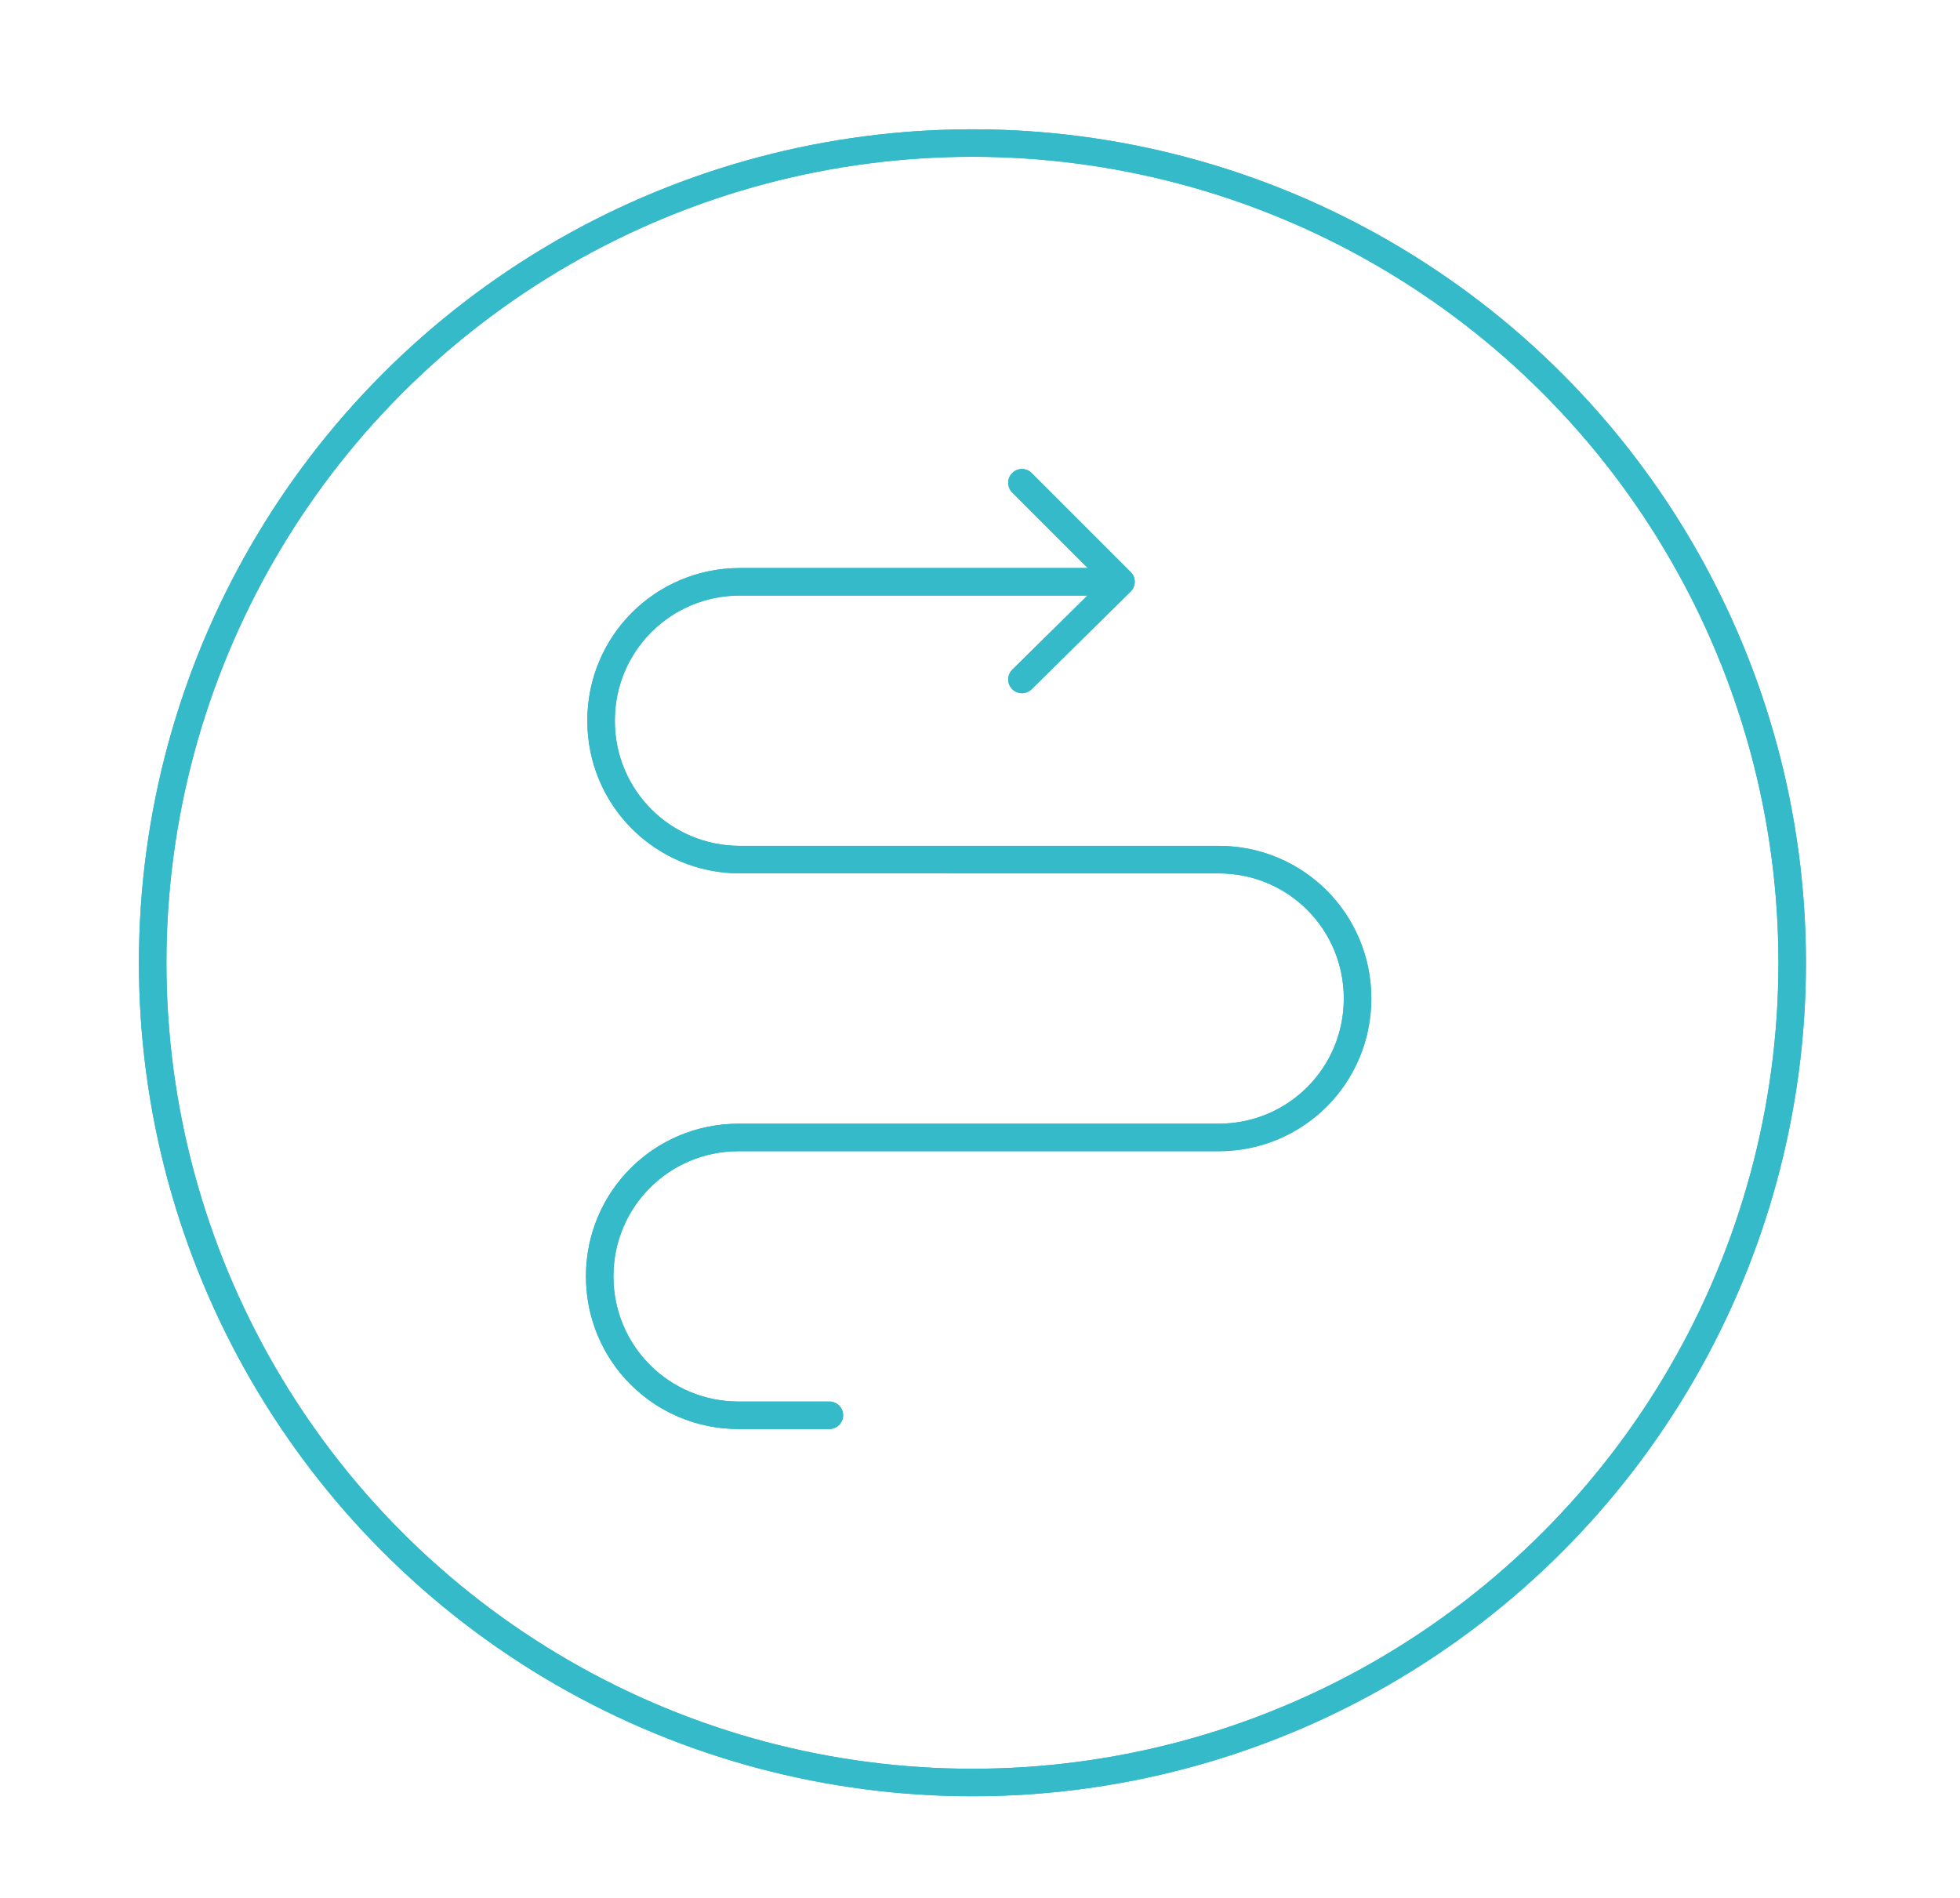
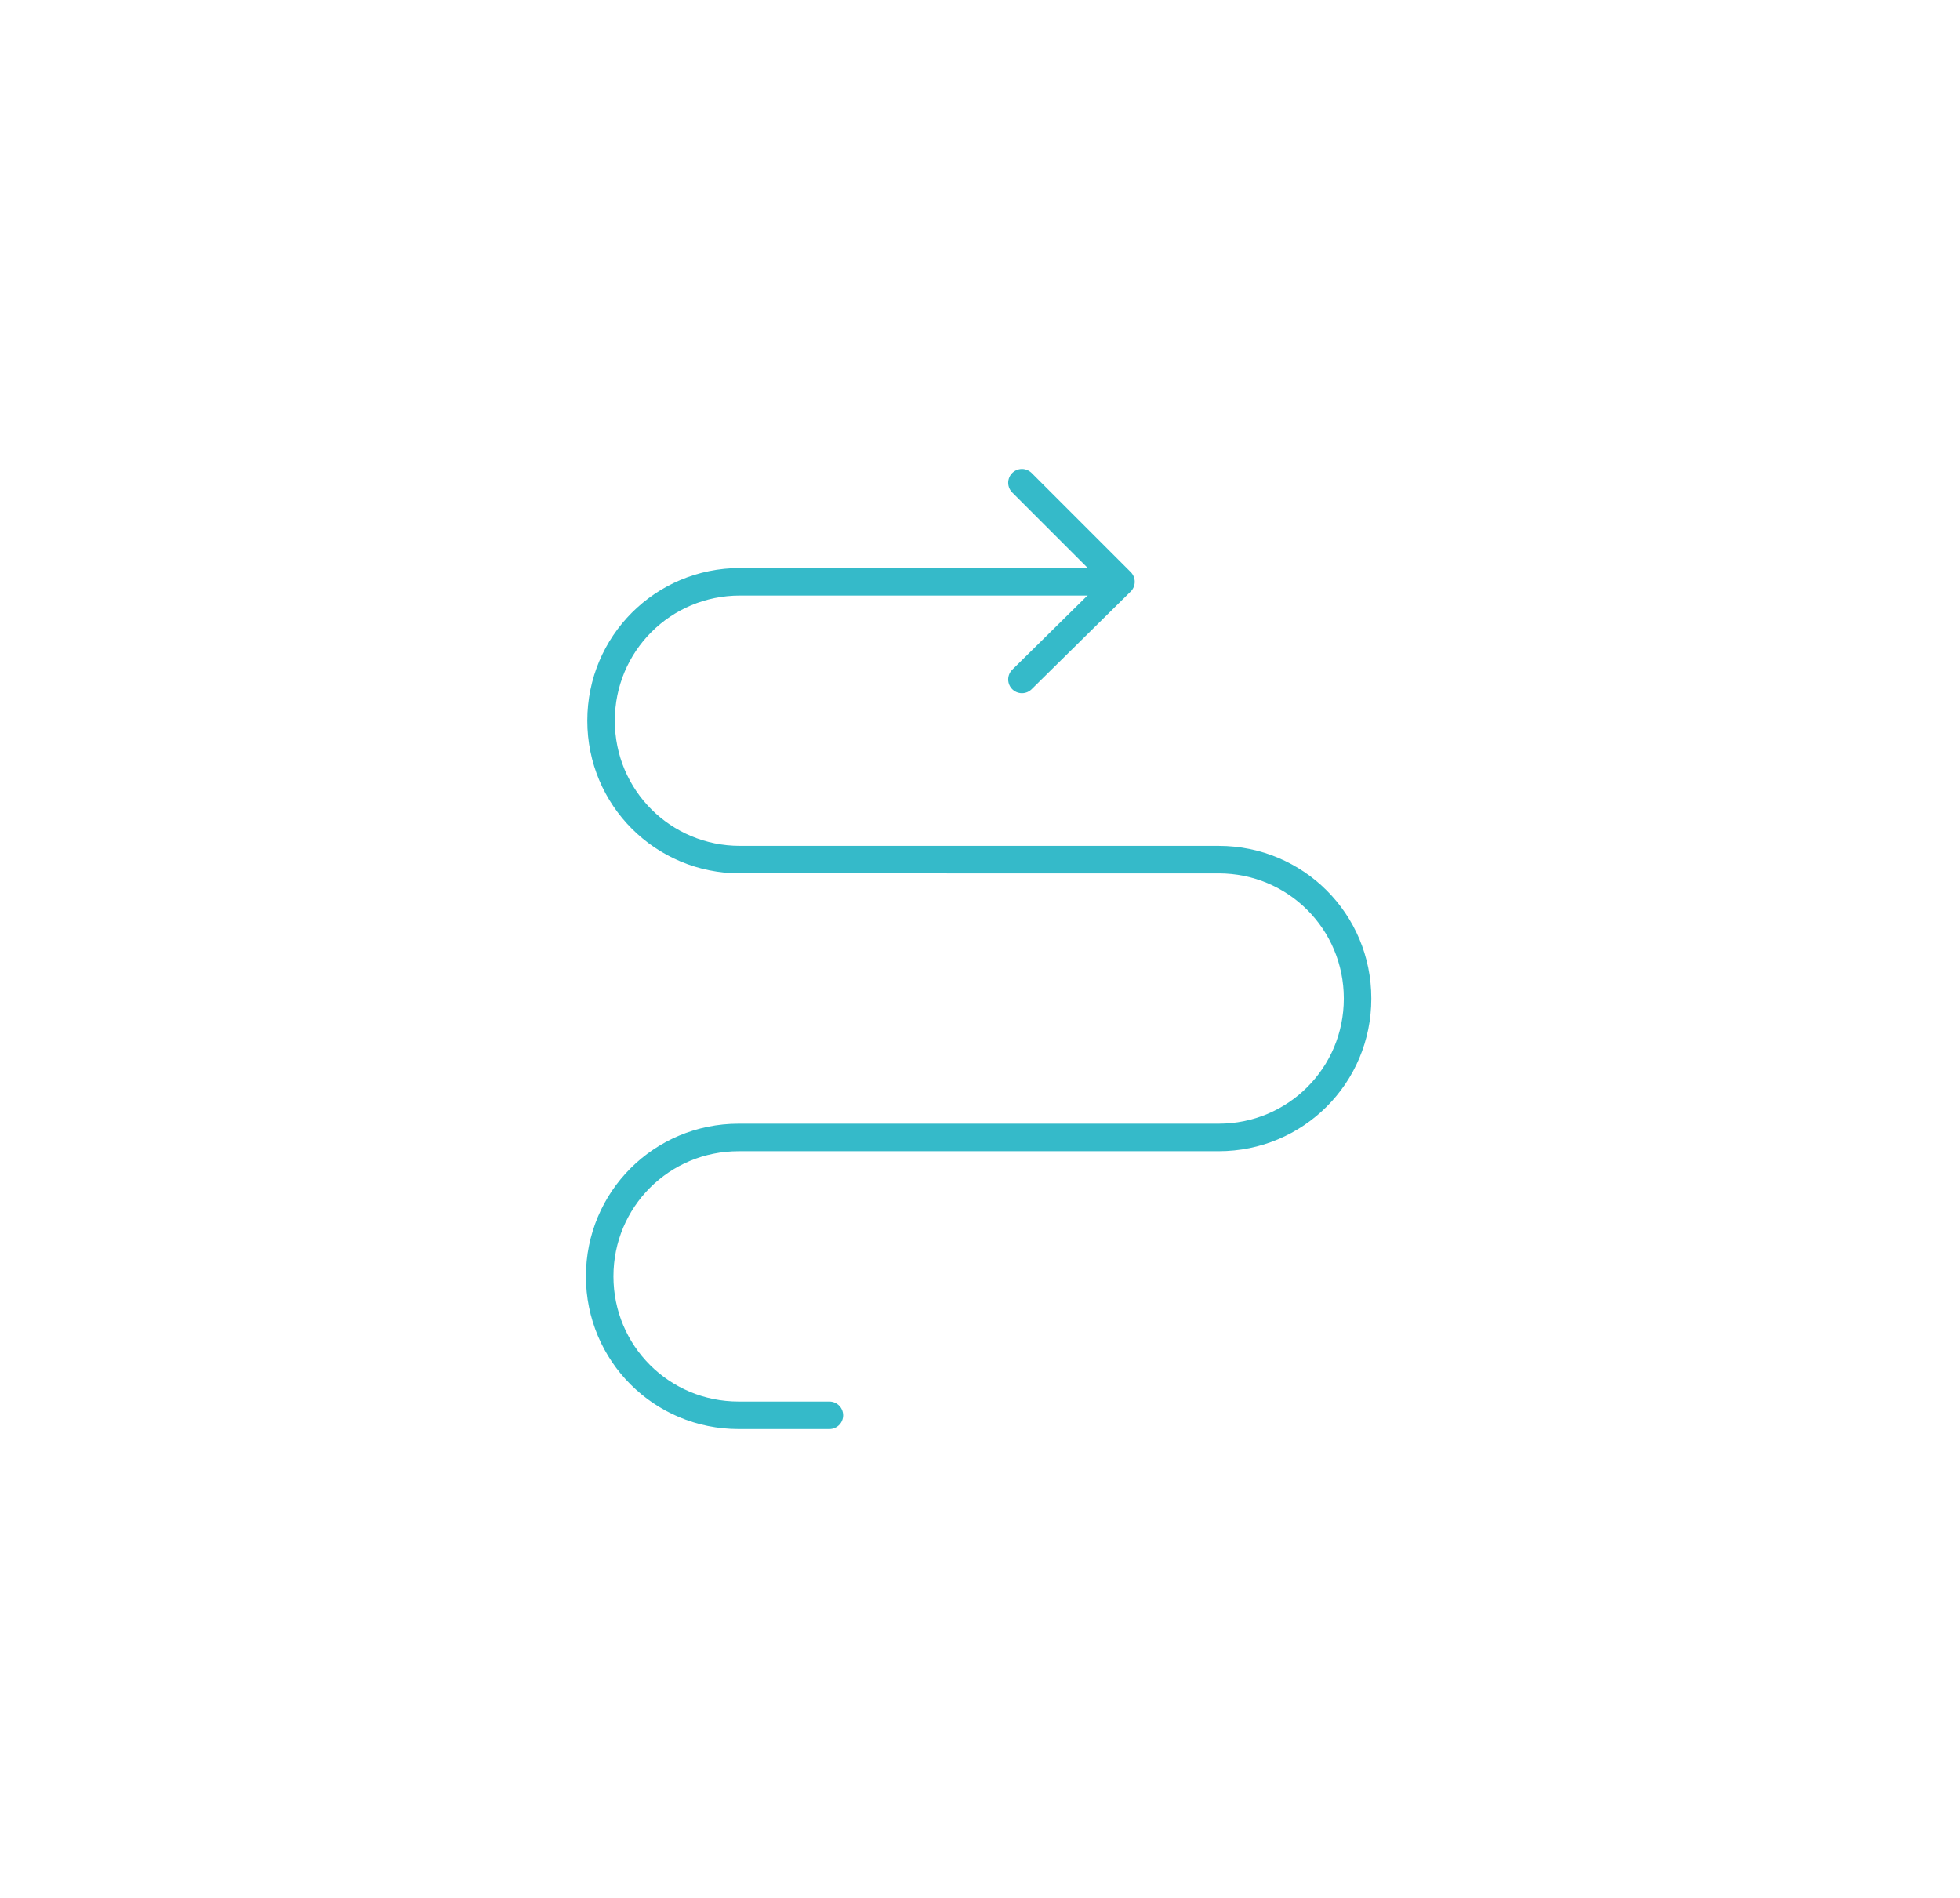
<svg xmlns="http://www.w3.org/2000/svg" version="1.1" x="0px" y="0px" viewBox="0 0 142.5 138" style="enable-background:new 0 0 142.5 138;" xml:space="preserve">
  <style type="text/css">
	.st0{fill:none;stroke:#35BAC9;stroke-width:2;stroke-linecap:round;stroke-linejoin:round;stroke-miterlimit:10;}
	.st1{fill:#155273;}
	.st2{fill:none;stroke:#36BAC8;stroke-width:1.903;stroke-linecap:round;stroke-linejoin:round;stroke-miterlimit:10;}
	.st3{display:none;}
	.st4{display:inline;}
	.st5{fill:none;stroke:#155273;stroke-width:2;stroke-linecap:round;stroke-linejoin:round;stroke-miterlimit:10;}
</style>
  <g id="Layer_1">
-     <circle class="st0" cx="70.7" cy="70" r="59.6" />
+     <g>
+       <path class="st0" d="M80.1,42.3H62.3h-8.5c-5.6,0-10.1,4.5-10.1,10.1s4.5,10.1,10.1,10.1H82h6.6c5.6,0,10.1,4.5,10.1,10.1    c0,5.6-4.5,10.1-10.1,10.1h-3.4H71.2h-6h-8.1h-3.4c-5.6,0-10.1,4.5-10.1,10.1c0,5.6,4.5,10.1,10.1,10.1h6.6" />
+     </g>
    <g>
      <polyline class="st0" points="74.3,35.1 81.5,42.3 74.3,49.4   " />
-       <path class="st0" d="M80.1,42.3H62.3h-8.5c-5.6,0-10.1,4.5-10.1,10.1s4.5,10.1,10.1,10.1H82h6.6c5.6,0,10.1,4.5,10.1,10.1    c0,5.6-4.5,10.1-10.1,10.1h-3.4H71.2h-6h-8.1h-3.4c-5.6,0-10.1,4.5-10.1,10.1c0,5.6,4.5,10.1,10.1,10.1h6.6" />
-     </g>
-     <circle class="st0" cx="70.7" cy="70" r="59.6" />
-     <g>
-       <polyline class="st0" points="74.3,35.1 81.5,42.3 74.3,49.4   " />
-       <path class="st0" d="M80.1,42.3H62.3h-8.5c-5.6,0-10.1,4.5-10.1,10.1s4.5,10.1,10.1,10.1H82h6.6c5.6,0,10.1,4.5,10.1,10.1    c0,5.6-4.5,10.1-10.1,10.1h-3.4H71.2h-6h-8.1h-3.4c-5.6,0-10.1,4.5-10.1,10.1c0,5.6,4.5,10.1,10.1,10.1h6.6" />
    </g>
  </g>
  <g id="Layer_2" class="st3">
    <g class="st4">
-       <polyline class="st5" points="74.3,35.1 81.5,42.3 74.3,49.4   " />
      <path class="st5" d="M80.1,42.3H62.3h-8.5c-5.6,0-10.1,4.5-10.1,10.1s4.5,10.1,10.1,10.1H82h6.6c5.6,0,10.1,4.5,10.1,10.1    c0,5.6-4.5,10.1-10.1,10.1h-3.4H71.2h-6h-8.1h-3.4c-5.6,0-10.1,4.5-10.1,10.1c0,5.6,4.5,10.1,10.1,10.1h6.6" />
    </g>
  </g>
</svg>